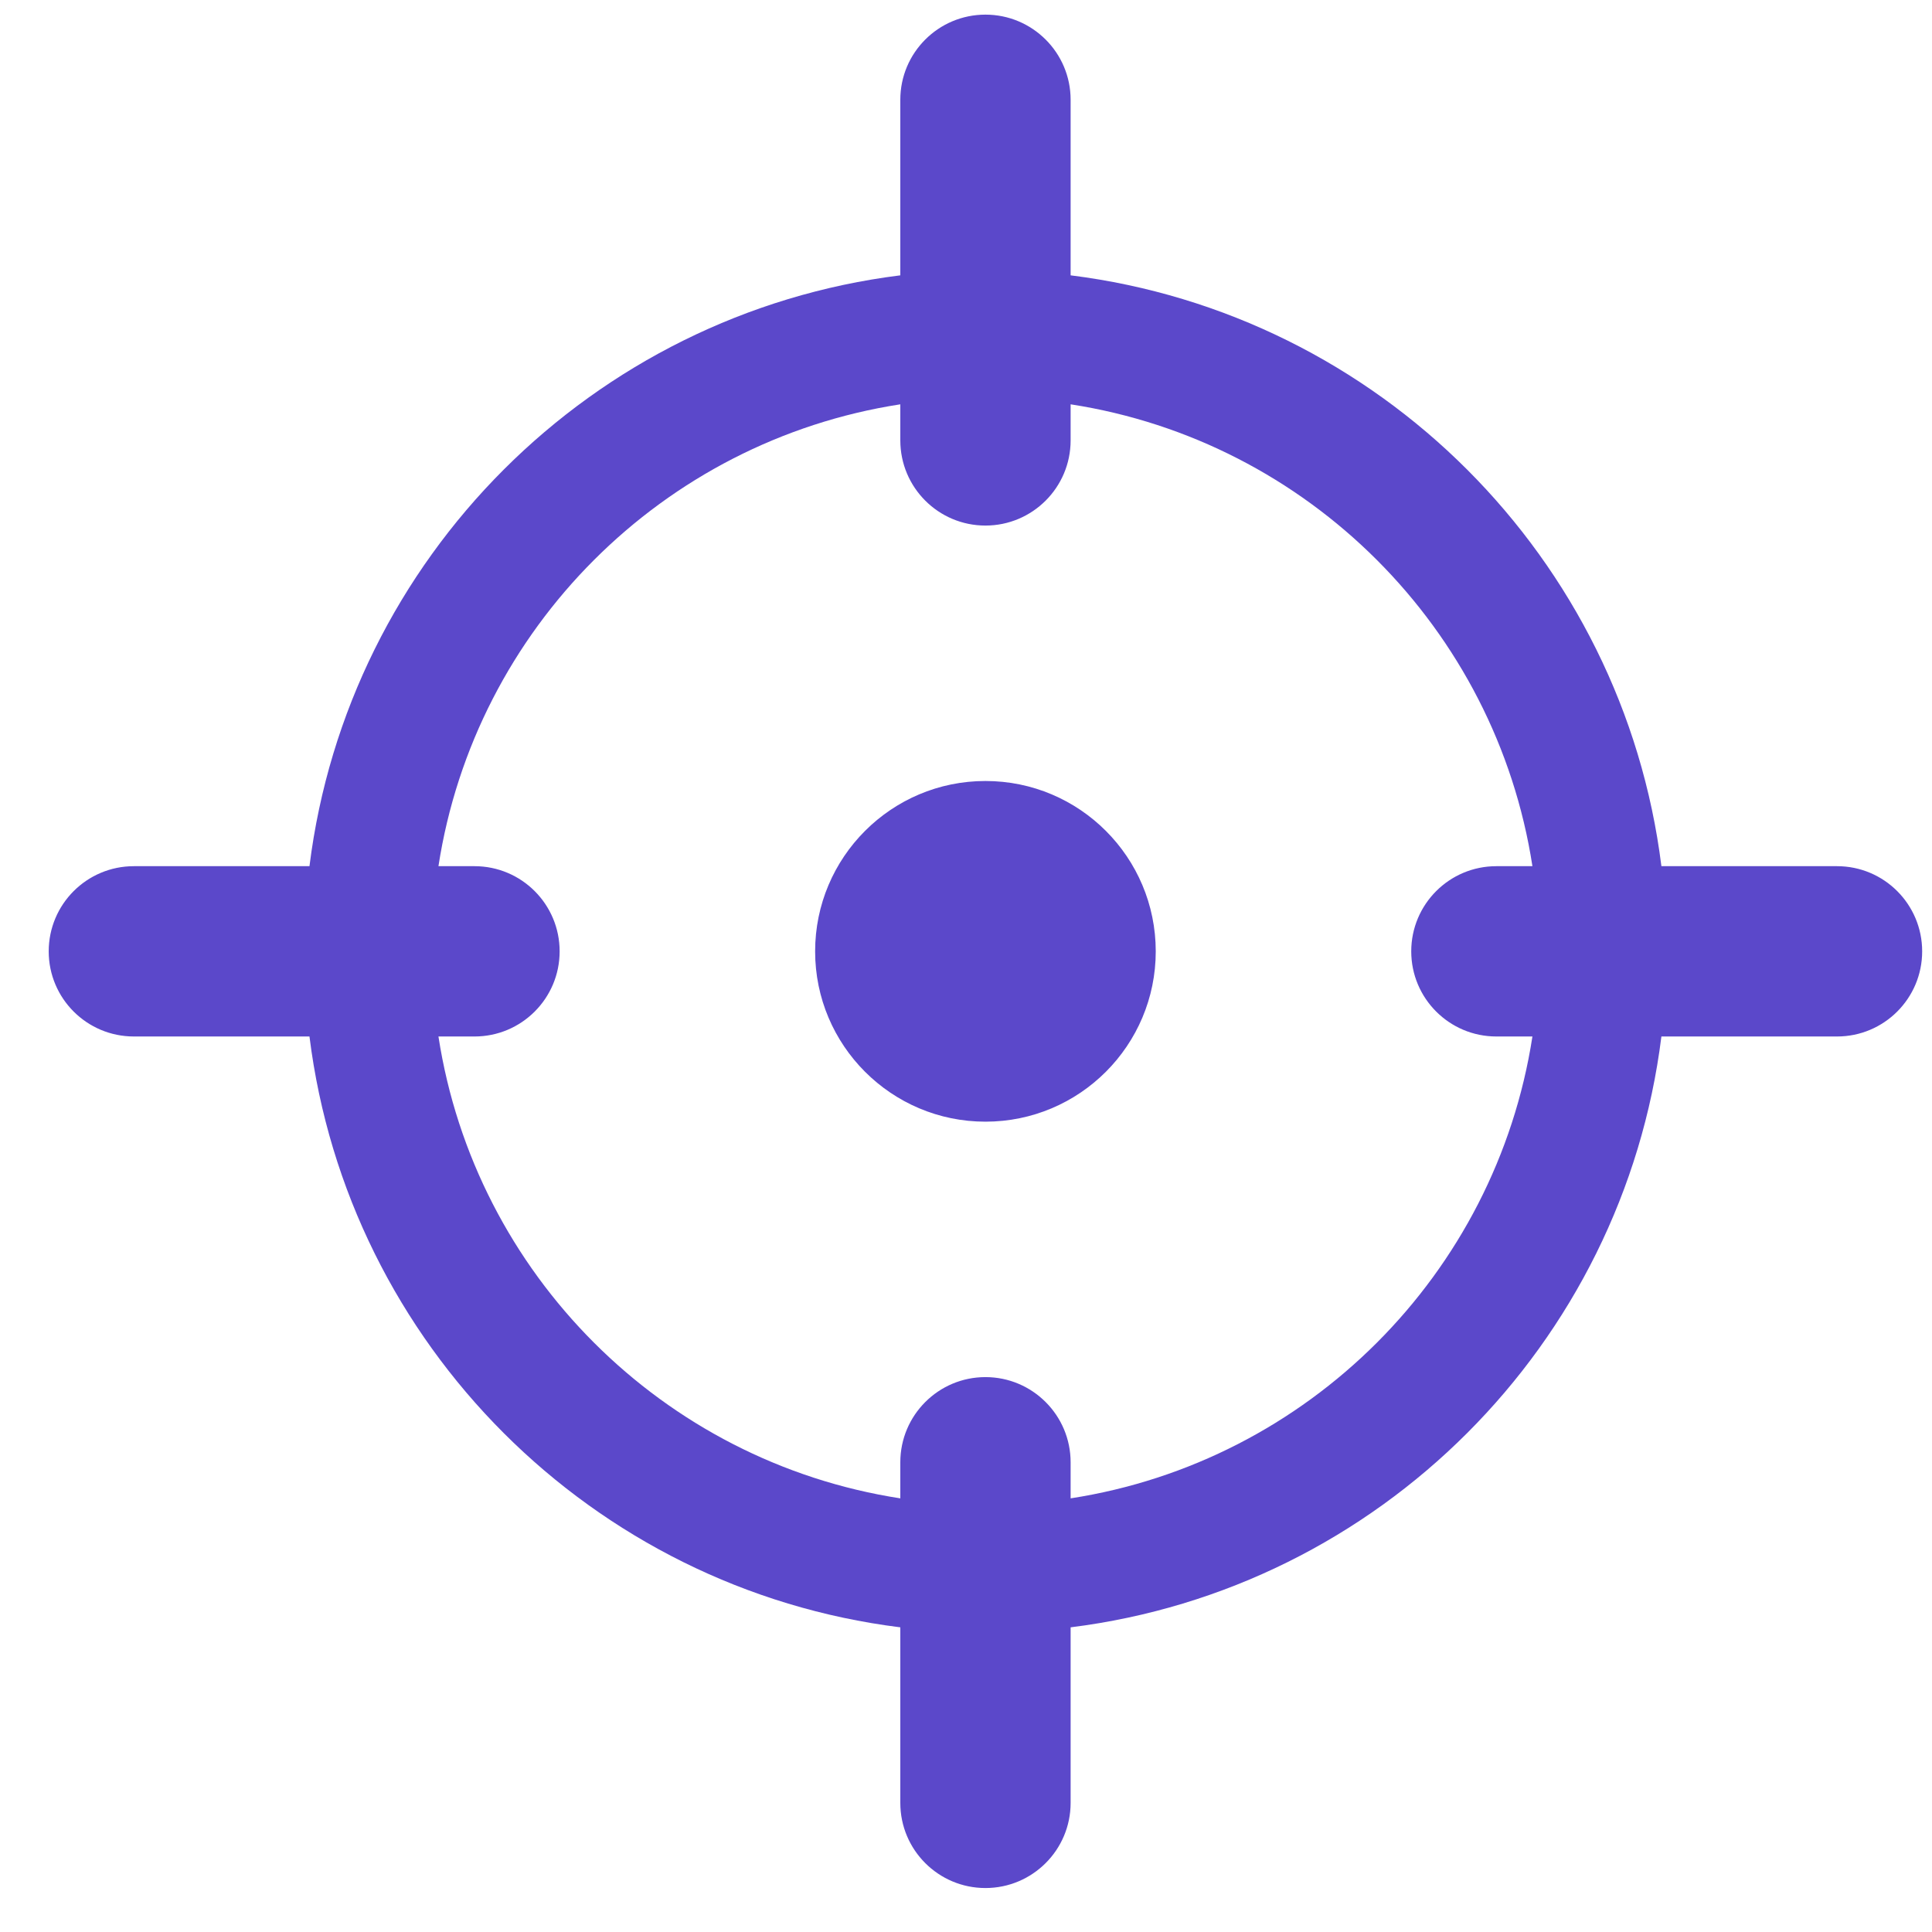
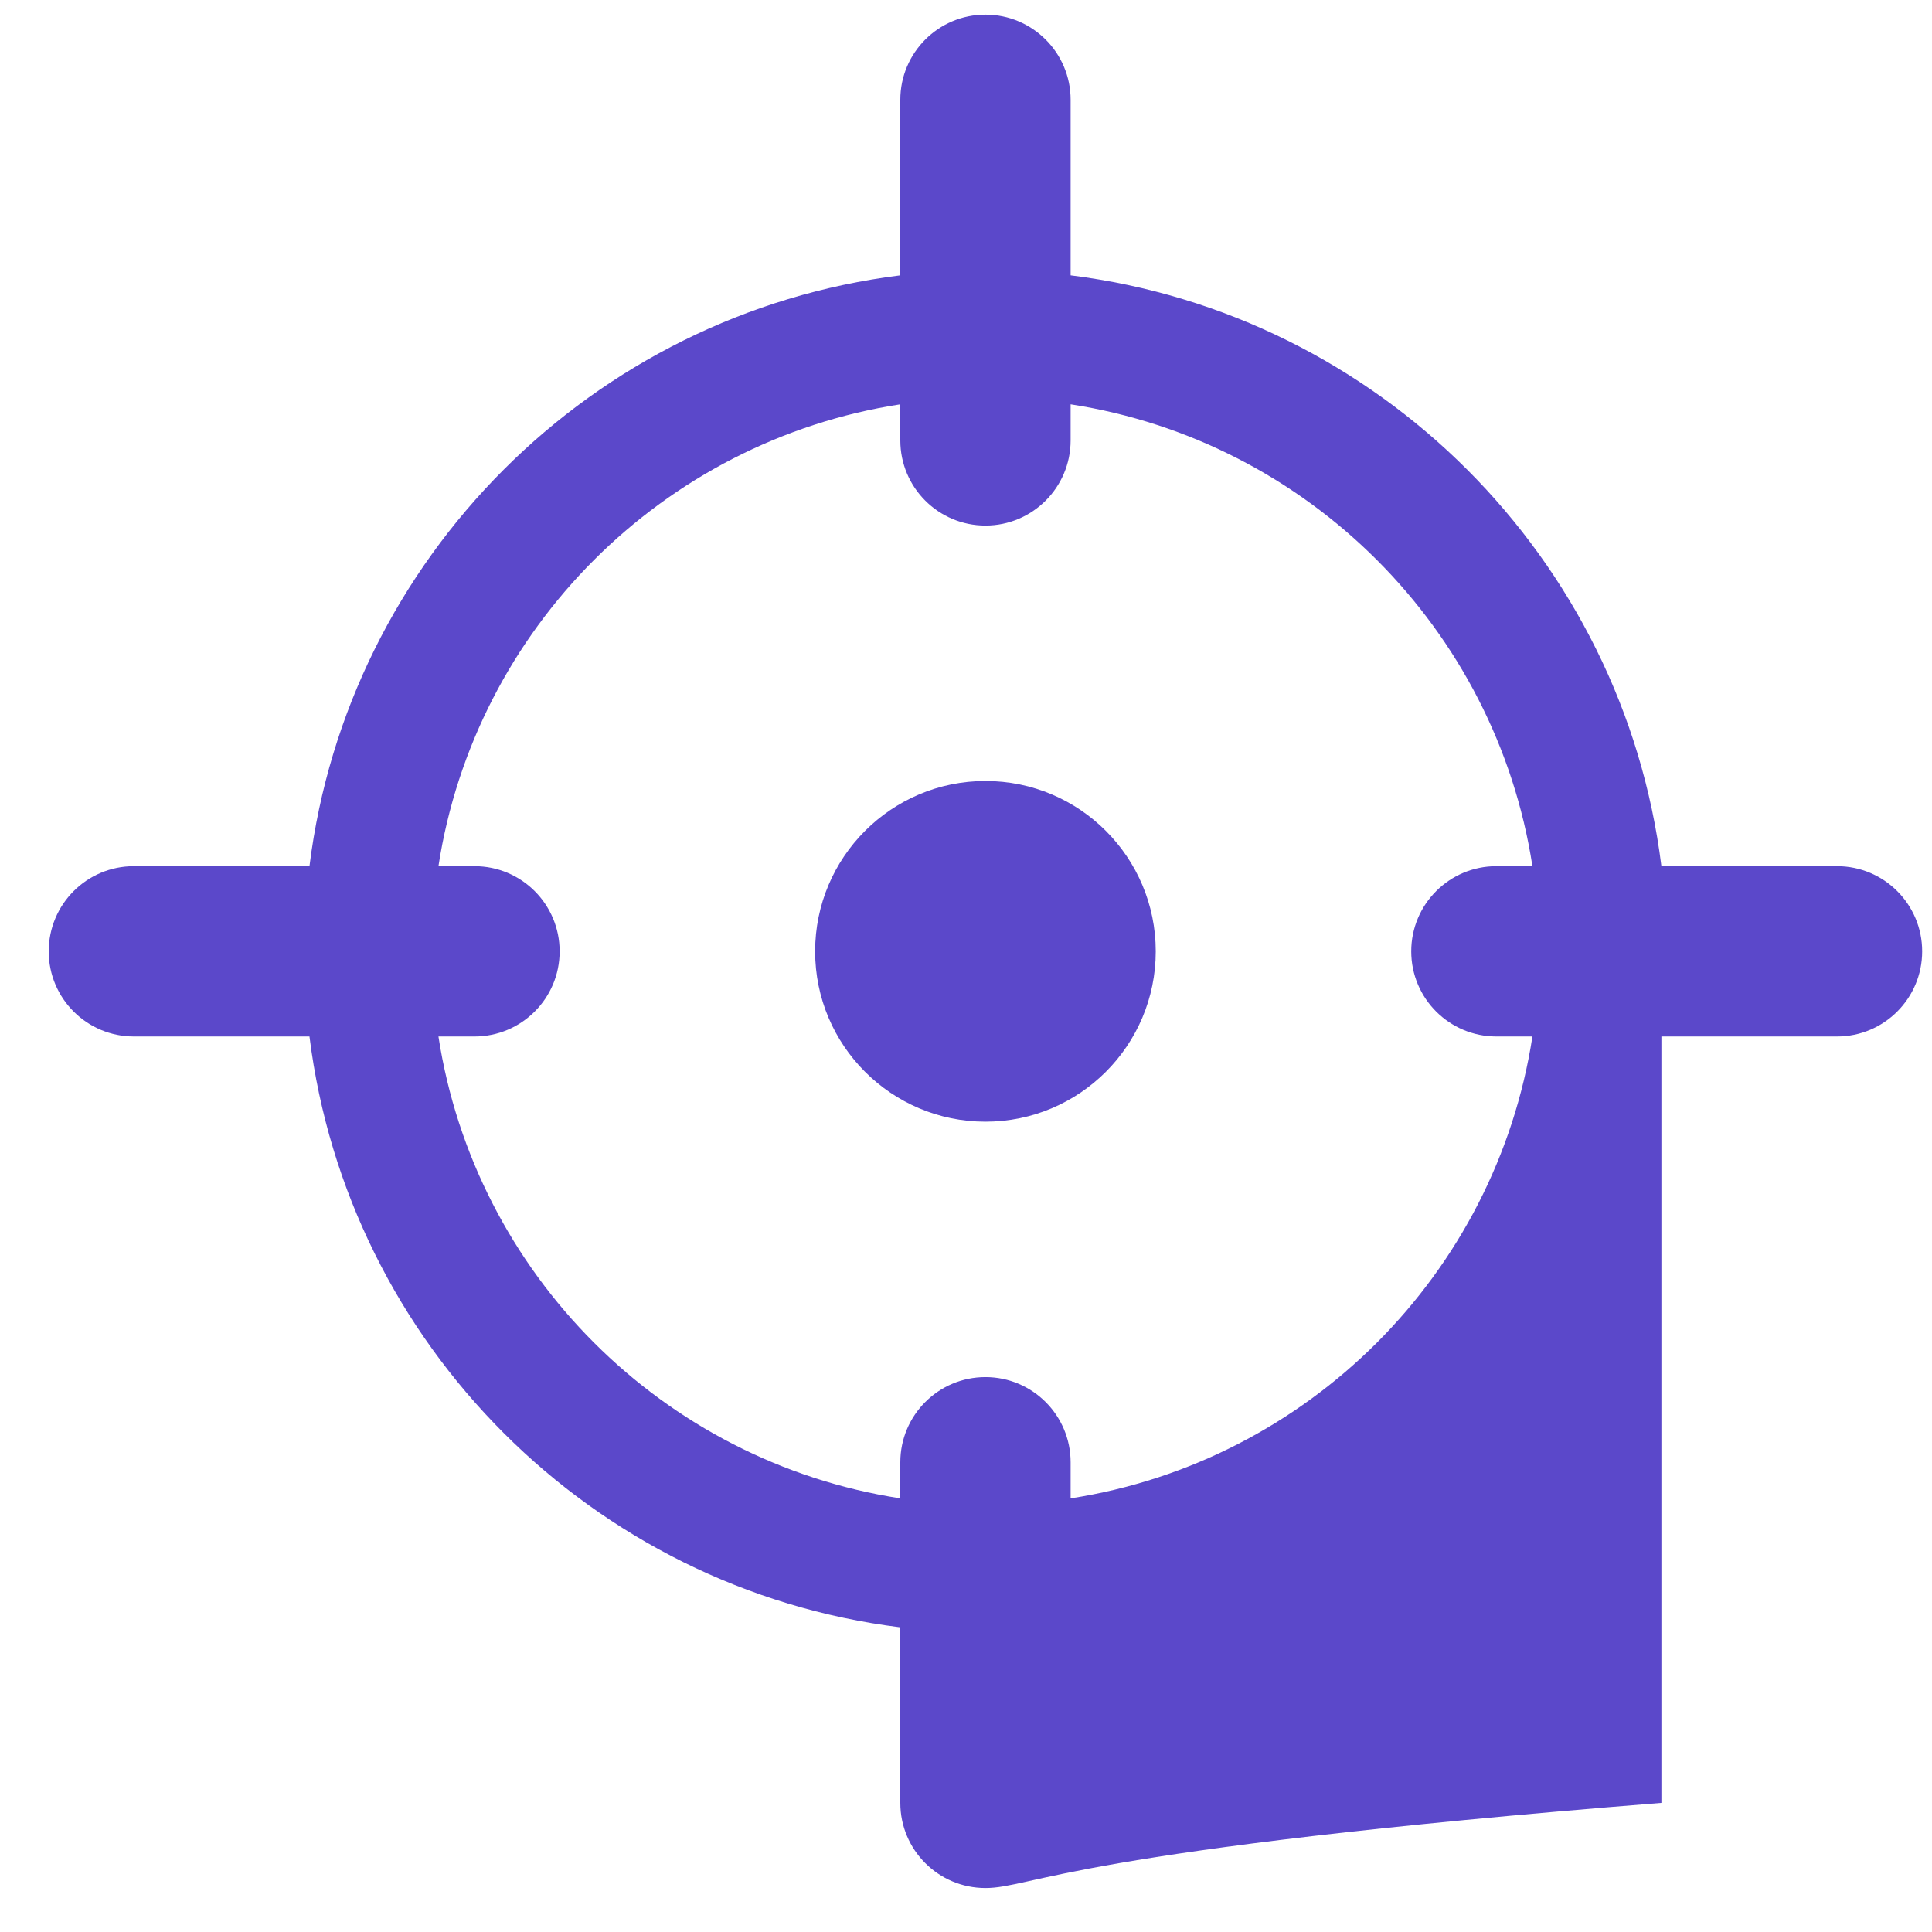
<svg xmlns="http://www.w3.org/2000/svg" width="33" height="33" viewBox="0 0 33 33" fill="none">
-   <path fill-rule="evenodd" clip-rule="evenodd" d="M15.378 1.704C15.378 0.901 16.029 0.25 16.832 0.25C17.635 0.25 18.287 0.901 18.287 1.704V4.703C23.55 5.36 27.722 9.531 28.378 14.795H31.378C32.181 14.795 32.832 15.446 32.832 16.25C32.832 17.053 32.181 17.704 31.378 17.704H28.378C27.722 22.968 23.55 27.14 18.287 27.796V30.795C18.287 31.598 17.635 32.249 16.832 32.249C16.029 32.249 15.378 31.598 15.378 30.795V27.796C10.114 27.14 5.942 22.968 5.286 17.704H2.287C1.483 17.704 0.832 17.053 0.832 16.25C0.832 15.446 1.483 14.795 2.287 14.795H5.286C5.942 9.531 10.114 5.36 15.378 4.703V1.704ZM26.175 14.795H25.559C24.756 14.795 24.105 15.446 24.105 16.25C24.105 17.053 24.756 17.704 25.559 17.704H26.175C25.549 21.761 22.344 24.966 18.287 25.593V24.977C18.287 24.174 17.635 23.522 16.832 23.522C16.029 23.522 15.378 24.174 15.378 24.977V25.593C11.321 24.966 8.115 21.761 7.489 17.704H8.105C8.908 17.704 9.559 17.053 9.559 16.25C9.559 15.446 8.908 14.795 8.105 14.795H7.489C8.115 10.738 11.321 7.533 15.378 6.906V7.522C15.378 8.326 16.029 8.977 16.832 8.977C17.635 8.977 18.287 8.326 18.287 7.522V6.906C22.344 7.533 25.549 10.738 26.175 14.795ZM16.832 19.159C15.226 19.159 13.923 17.856 13.923 16.25C13.923 14.643 15.226 13.34 16.832 13.34C18.439 13.34 19.741 14.643 19.741 16.25C19.741 17.856 18.439 19.159 16.832 19.159Z" fill="#5B48CA" />
+   <path fill-rule="evenodd" clip-rule="evenodd" d="M15.378 1.704C15.378 0.901 16.029 0.25 16.832 0.25C17.635 0.25 18.287 0.901 18.287 1.704V4.703C23.55 5.36 27.722 9.531 28.378 14.795H31.378C32.181 14.795 32.832 15.446 32.832 16.25C32.832 17.053 32.181 17.704 31.378 17.704H28.378V30.795C18.287 31.598 17.635 32.249 16.832 32.249C16.029 32.249 15.378 31.598 15.378 30.795V27.796C10.114 27.14 5.942 22.968 5.286 17.704H2.287C1.483 17.704 0.832 17.053 0.832 16.25C0.832 15.446 1.483 14.795 2.287 14.795H5.286C5.942 9.531 10.114 5.36 15.378 4.703V1.704ZM26.175 14.795H25.559C24.756 14.795 24.105 15.446 24.105 16.25C24.105 17.053 24.756 17.704 25.559 17.704H26.175C25.549 21.761 22.344 24.966 18.287 25.593V24.977C18.287 24.174 17.635 23.522 16.832 23.522C16.029 23.522 15.378 24.174 15.378 24.977V25.593C11.321 24.966 8.115 21.761 7.489 17.704H8.105C8.908 17.704 9.559 17.053 9.559 16.25C9.559 15.446 8.908 14.795 8.105 14.795H7.489C8.115 10.738 11.321 7.533 15.378 6.906V7.522C15.378 8.326 16.029 8.977 16.832 8.977C17.635 8.977 18.287 8.326 18.287 7.522V6.906C22.344 7.533 25.549 10.738 26.175 14.795ZM16.832 19.159C15.226 19.159 13.923 17.856 13.923 16.25C13.923 14.643 15.226 13.34 16.832 13.34C18.439 13.34 19.741 14.643 19.741 16.25C19.741 17.856 18.439 19.159 16.832 19.159Z" fill="#5B48CA" />
</svg>